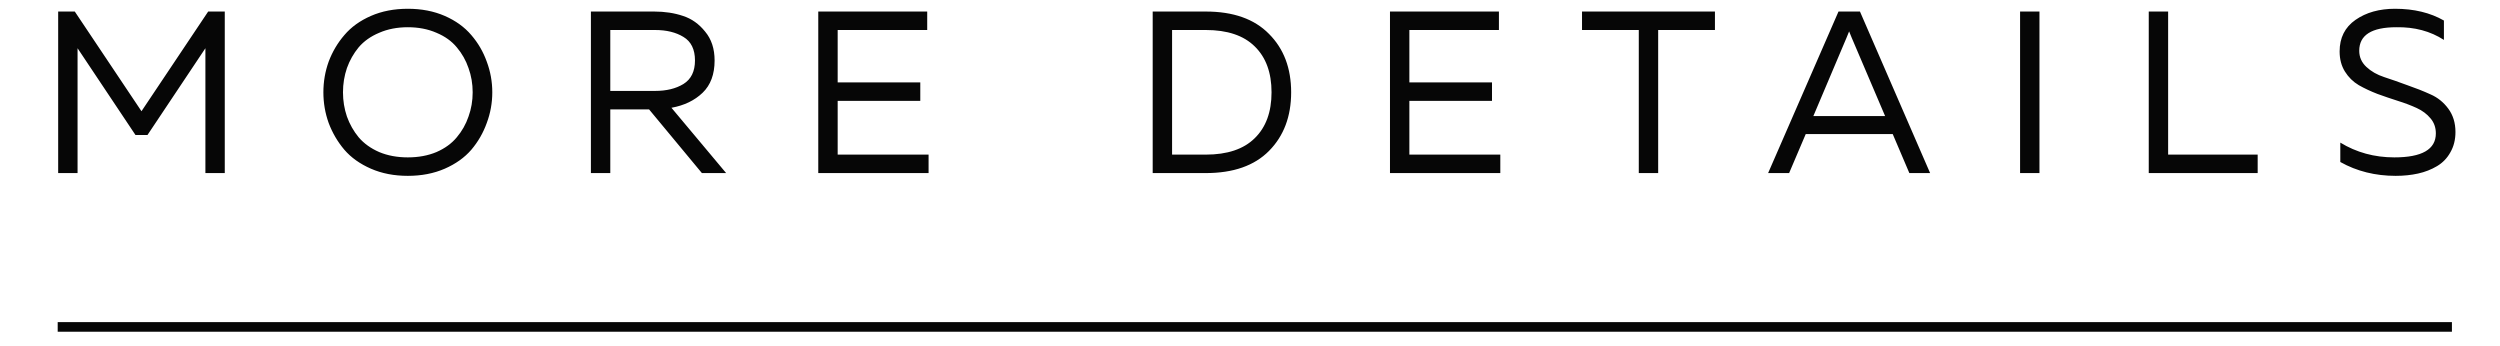
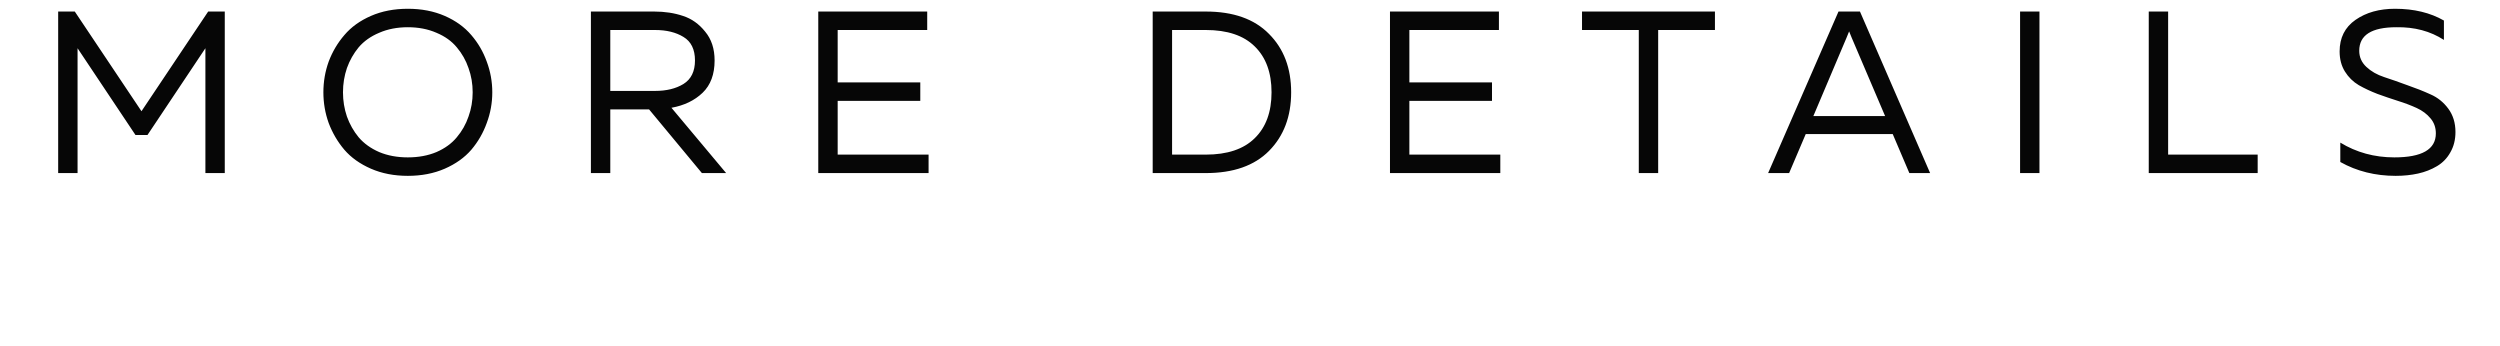
<svg xmlns="http://www.w3.org/2000/svg" width="130" height="18" viewBox="0 0 130 18" fill="none">
  <path d="M10.825 0.6H11.688V9H10.681V2.508L7.669 7.02H7.045L4.033 2.508V9H3.025V0.6H3.889L7.357 5.784L10.825 0.6ZM17.091 6.396C16.907 5.884 16.816 5.352 16.816 4.8C16.816 4.248 16.907 3.716 17.091 3.204C17.284 2.692 17.555 2.232 17.907 1.824C18.259 1.408 18.72 1.076 19.288 0.828C19.855 0.58 20.495 0.456 21.207 0.456C21.919 0.456 22.559 0.58 23.128 0.828C23.695 1.076 24.155 1.408 24.508 1.824C24.86 2.232 25.128 2.692 25.311 3.204C25.503 3.716 25.599 4.248 25.599 4.8C25.599 5.352 25.503 5.884 25.311 6.396C25.128 6.908 24.86 7.372 24.508 7.788C24.155 8.196 23.695 8.524 23.128 8.772C22.559 9.02 21.919 9.144 21.207 9.144C20.495 9.144 19.855 9.02 19.288 8.772C18.72 8.524 18.259 8.196 17.907 7.788C17.555 7.372 17.284 6.908 17.091 6.396ZM24.363 6.06C24.508 5.66 24.579 5.24 24.579 4.8C24.579 4.36 24.508 3.94 24.363 3.54C24.227 3.14 24.023 2.78 23.752 2.46C23.488 2.14 23.136 1.888 22.695 1.704C22.256 1.512 21.759 1.416 21.207 1.416C20.655 1.416 20.16 1.512 19.72 1.704C19.279 1.888 18.924 2.14 18.651 2.46C18.387 2.78 18.183 3.14 18.04 3.54C17.904 3.94 17.835 4.36 17.835 4.8C17.835 5.24 17.904 5.66 18.04 6.06C18.183 6.46 18.387 6.82 18.651 7.14C18.924 7.46 19.279 7.716 19.72 7.908C20.16 8.092 20.655 8.184 21.207 8.184C21.759 8.184 22.256 8.092 22.695 7.908C23.136 7.716 23.488 7.46 23.752 7.14C24.023 6.82 24.227 6.46 24.363 6.06ZM31.735 9H30.727V0.6H34.015C34.567 0.6 35.067 0.676 35.515 0.828C35.963 0.972 36.347 1.244 36.667 1.644C36.995 2.036 37.159 2.536 37.159 3.144C37.159 3.864 36.951 4.424 36.535 4.824C36.119 5.224 35.579 5.484 34.915 5.604L37.759 9H36.499L33.751 5.688H31.735V9ZM31.735 1.56V4.728H34.063C34.655 4.728 35.147 4.608 35.539 4.368C35.939 4.12 36.139 3.712 36.139 3.144C36.139 2.568 35.939 2.16 35.539 1.92C35.147 1.68 34.655 1.56 34.063 1.56H31.735ZM42.55 0.6H48.215V1.56H43.559V4.284H47.855V5.244H43.559V8.04H48.286V9H42.55V0.6ZM59.94 0.6H62.7C64.132 0.6 65.228 0.988 65.988 1.764C66.756 2.532 67.14 3.544 67.14 4.8C67.14 6.056 66.756 7.072 65.988 7.848C65.228 8.616 64.132 9 62.7 9H59.94V0.6ZM65.244 7.188C65.828 6.62 66.12 5.824 66.12 4.8C66.12 3.776 65.828 2.98 65.244 2.412C64.668 1.844 63.82 1.56 62.7 1.56H60.948V8.04H62.7C63.82 8.04 64.668 7.756 65.244 7.188ZM72.279 0.6H77.944V1.56H73.287V4.284H77.584V5.244H73.287V8.04H78.016V9H72.279V0.6ZM82.265 0.6H89.177V1.56H86.225V9H85.217V1.56H82.265V0.6ZM93.034 9H91.942L95.602 0.6H96.718L100.366 9H99.286L98.422 6.972H93.898L93.034 9ZM96.022 1.956L94.294 6.036H98.026L96.286 1.956C96.27 1.916 96.226 1.808 96.154 1.632C96.082 1.816 96.038 1.924 96.022 1.956ZM105.044 0.6H106.052V9H105.044V0.6ZM111.735 0.6H112.743V8.04H117.399V9H111.735V0.6ZM121.66 2.676C121.66 1.964 121.936 1.416 122.488 1.032C123.04 0.648 123.724 0.456 124.54 0.456C125.524 0.456 126.372 0.66 127.084 1.068V2.076C126.38 1.62 125.556 1.4 124.612 1.416C123.324 1.416 122.68 1.824 122.68 2.64C122.68 2.968 122.804 3.248 123.052 3.48C123.3 3.712 123.608 3.888 123.976 4.008C124.344 4.128 124.744 4.268 125.176 4.428C125.616 4.58 126.02 4.74 126.388 4.908C126.756 5.068 127.064 5.316 127.312 5.652C127.56 5.988 127.684 6.392 127.684 6.864C127.684 7.264 127.596 7.616 127.42 7.92C127.252 8.224 127.02 8.464 126.724 8.64C126.428 8.816 126.1 8.944 125.74 9.024C125.38 9.104 124.992 9.144 124.576 9.144C123.512 9.144 122.552 8.904 121.696 8.424V7.416C122.536 7.928 123.472 8.184 124.504 8.184C125.944 8.184 126.664 7.768 126.664 6.936C126.664 6.632 126.572 6.372 126.388 6.156C126.204 5.932 125.964 5.752 125.668 5.616C125.372 5.48 125.044 5.356 124.684 5.244C124.332 5.132 123.98 5.012 123.628 4.884C123.276 4.748 122.952 4.596 122.656 4.428C122.36 4.252 122.12 4.016 121.936 3.72C121.752 3.424 121.66 3.076 121.66 2.676Z" fill="#060606" />
-   <path d="M3 17H127.5" stroke="#060606" stroke-width="0.5" />
</svg>